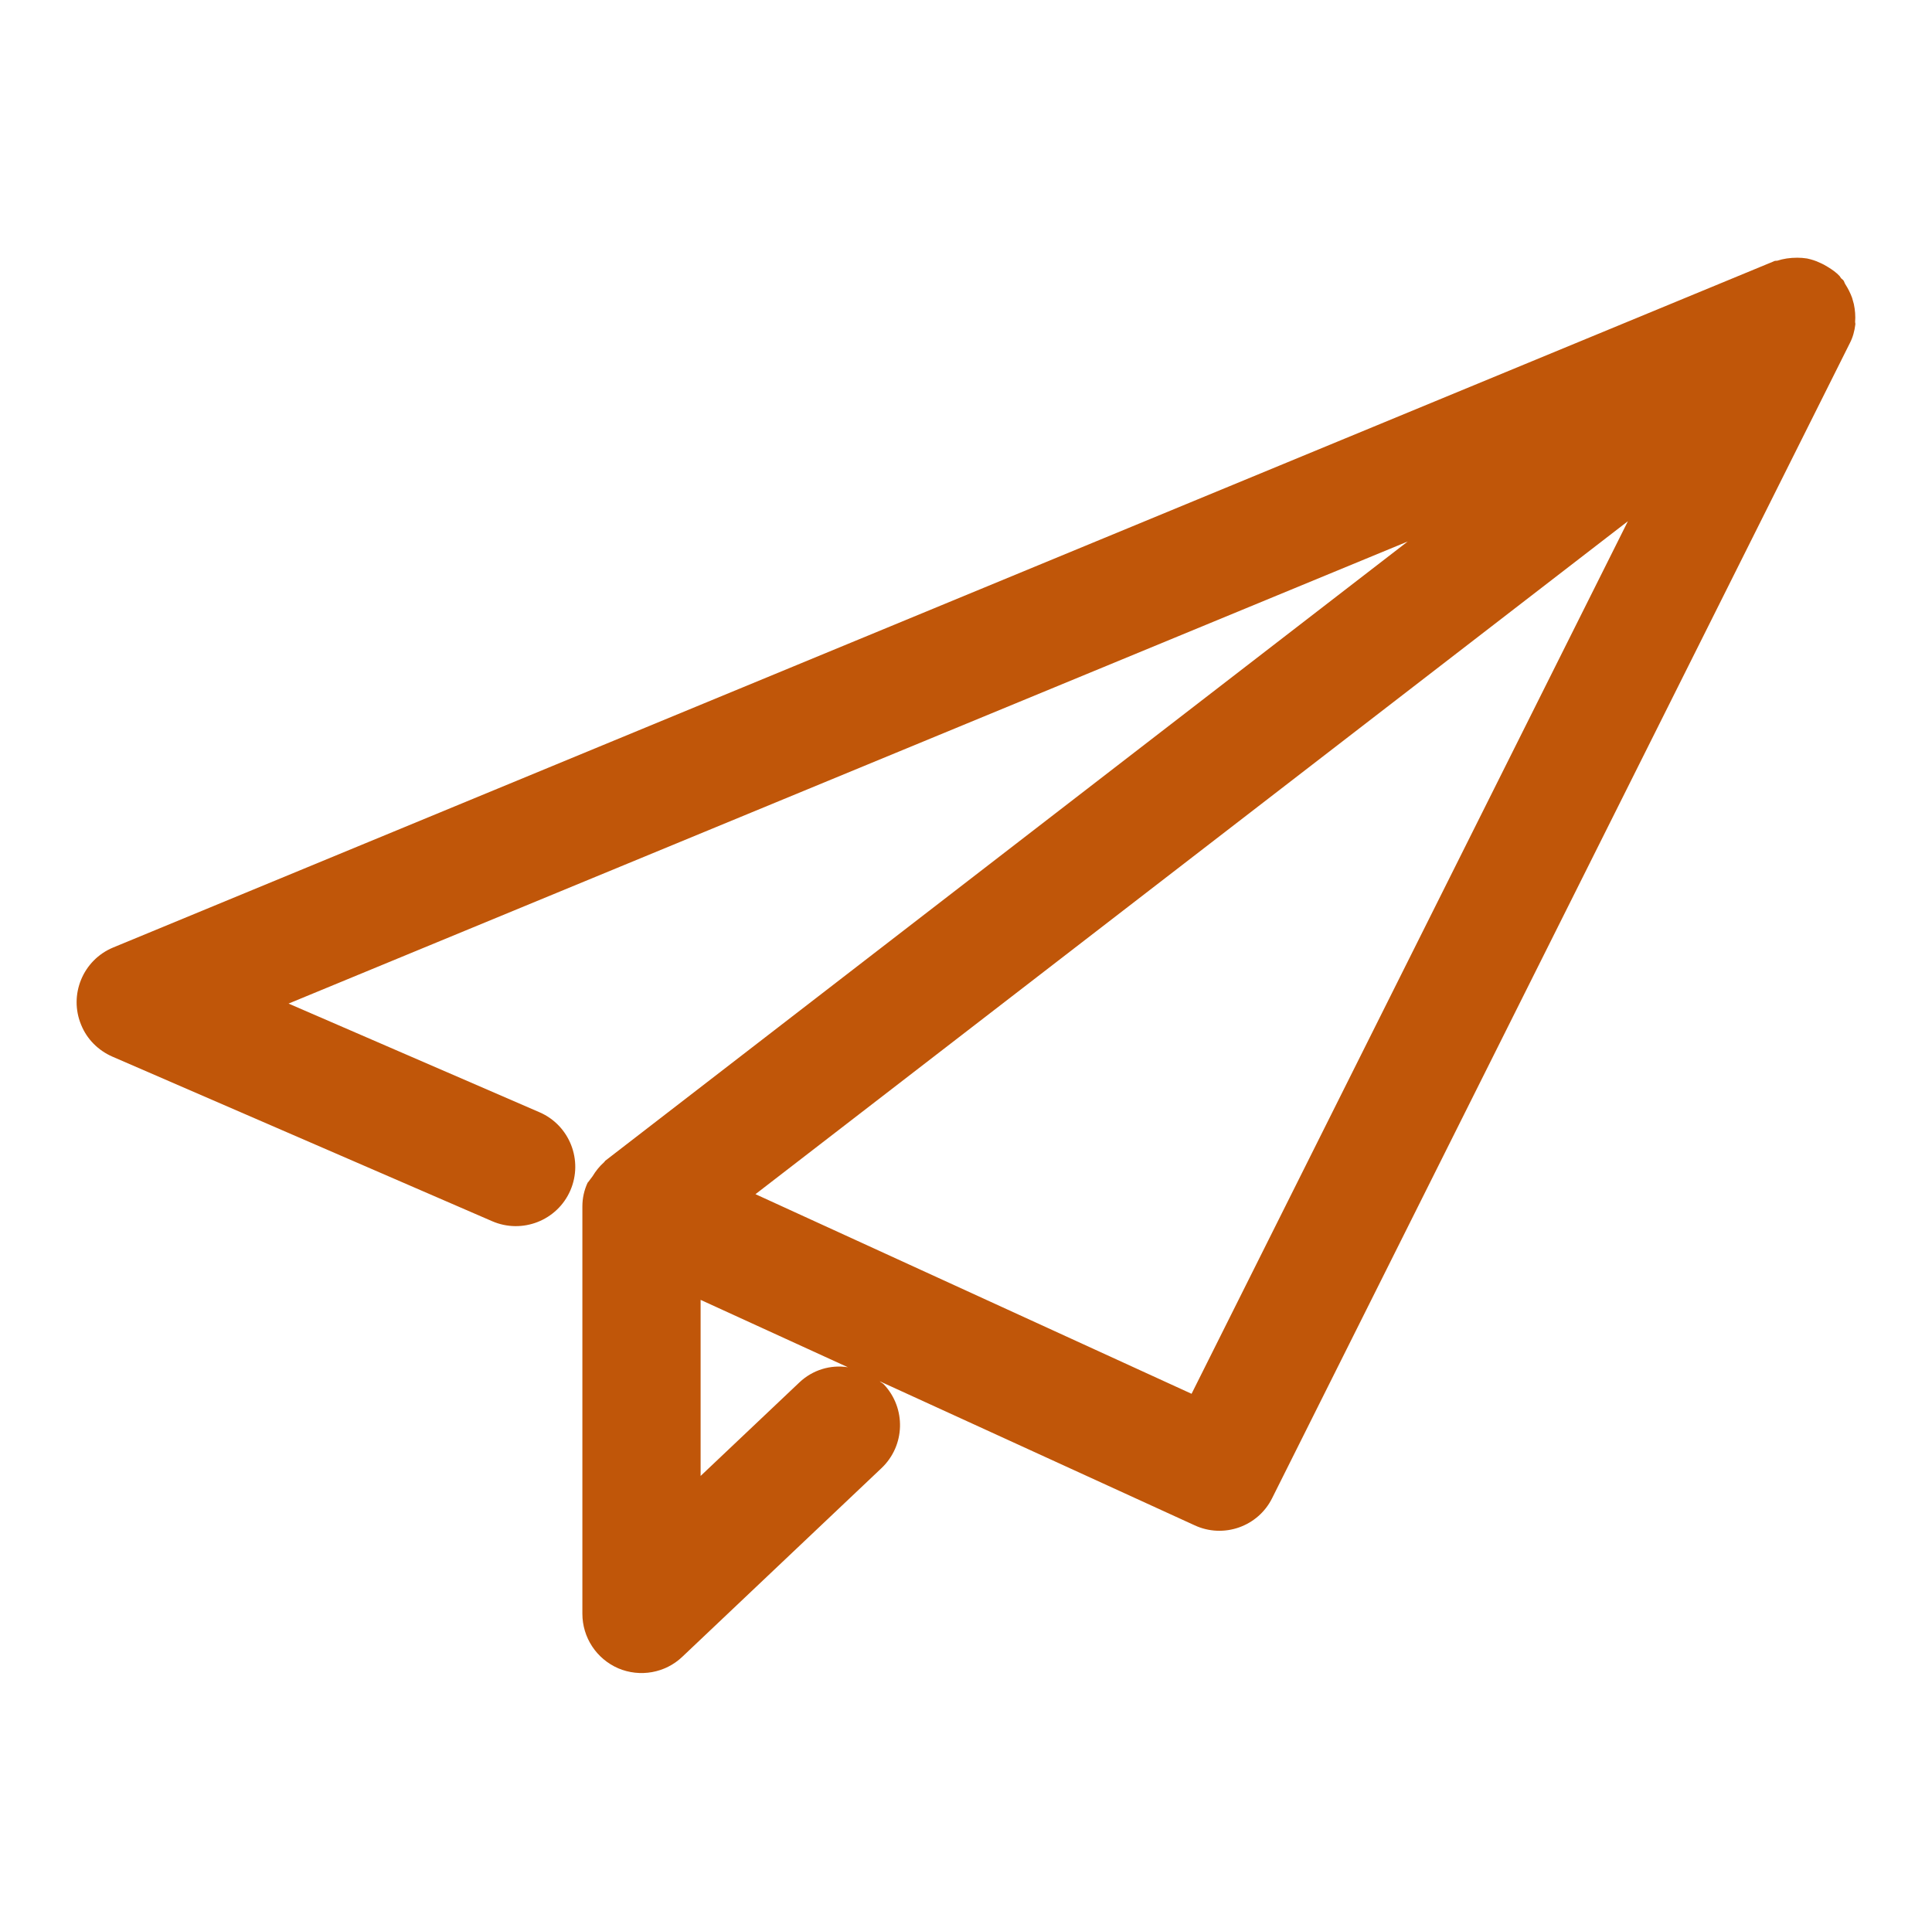
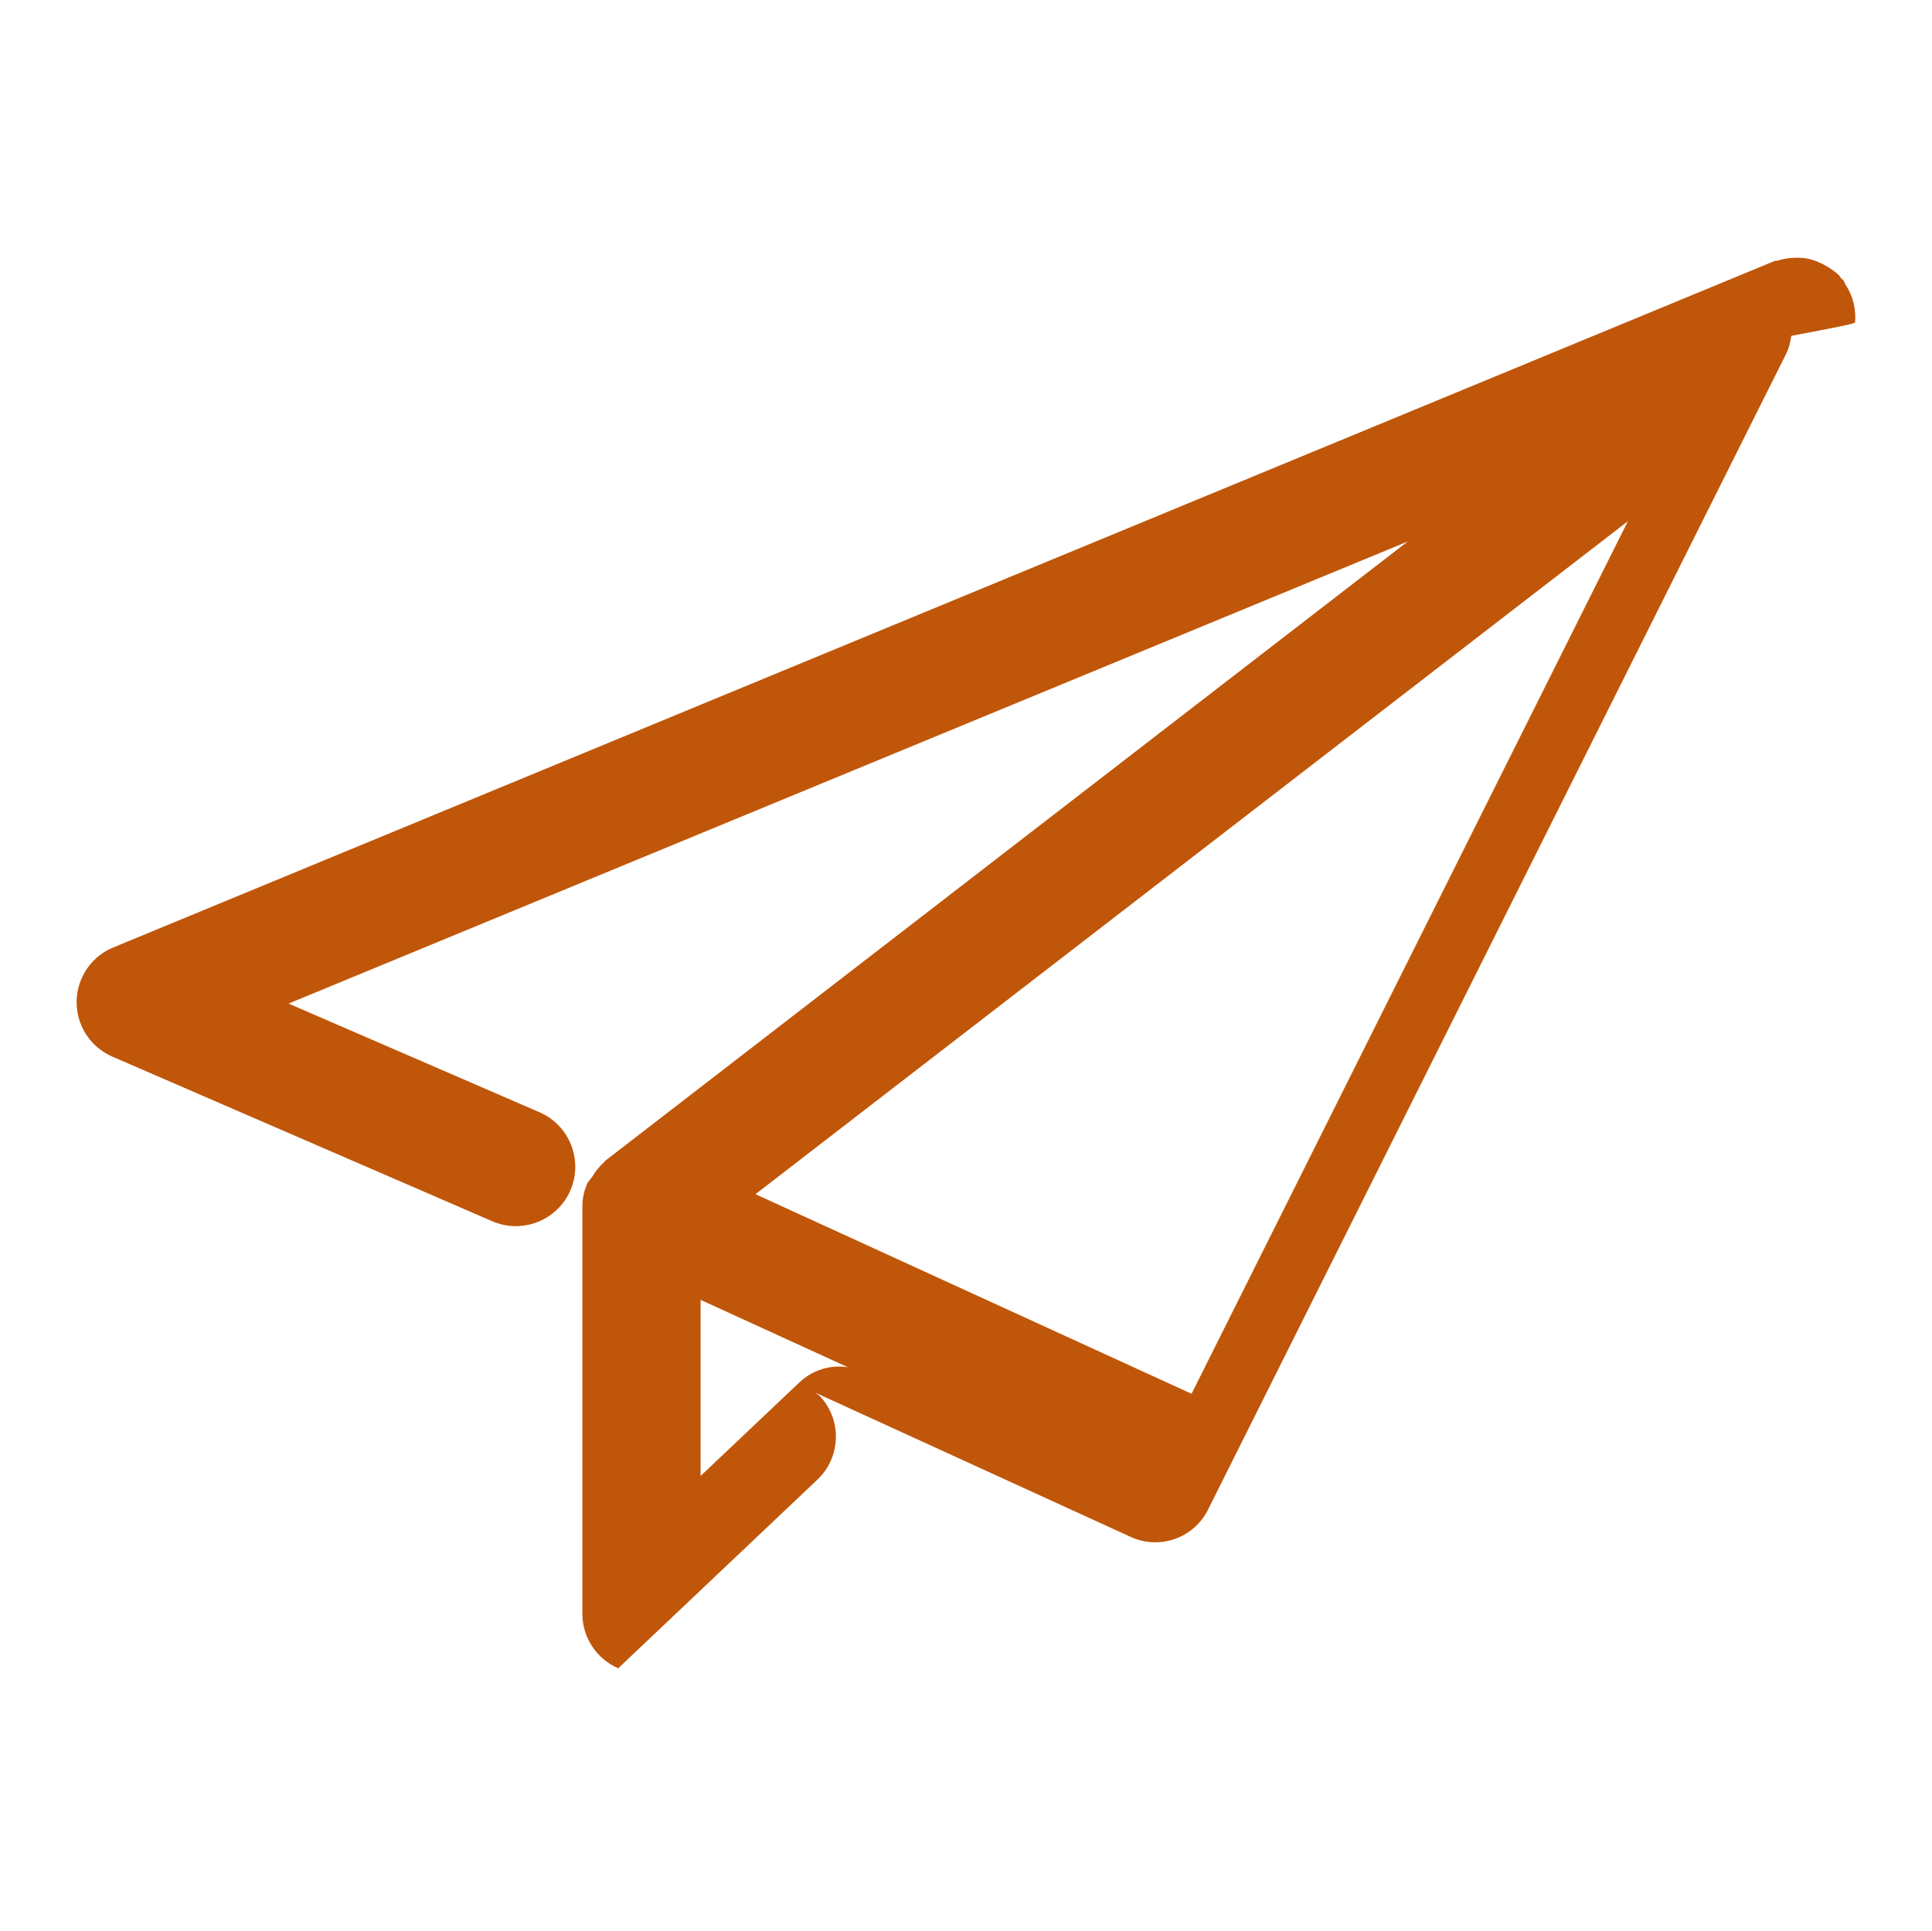
<svg xmlns="http://www.w3.org/2000/svg" version="1.1" id="Laag_1" x="0px" y="0px" width="771.3px" height="771.1px" viewBox="0 0 771.3 771.1" style="enable-background:new 0 0 771.3 771.1;" xml:space="preserve">
  <style type="text/css">
	.st0{fill:#C05609;}
	.st1{fill:#393939;}
</style>
-   <path id="Path_260" class="st0" d="M740.6,128.6c0.2-2.4,0-4.8-0.5-7.2c-0.2-0.9-0.5-1.6-0.7-2.5c-0.7-1.9-1.6-3.7-2.7-5.4  c-0.4-0.6-0.4-1.2-0.9-1.7s-0.5-0.4-0.8-0.7c-0.2-0.3-0.4-0.6-0.6-0.9c-1.3-1.4-2.9-2.5-4.5-3.5c-1.1-0.7-2.2-1.3-3.4-1.8  c-1.6-0.8-3.3-1.3-5.1-1.7c-1.3-0.2-2.6-0.3-3.9-0.3c-1.4,0-2.8,0.1-4.2,0.3c-1.3,0.2-2.6,0.5-3.8,0.9c-0.5,0-1,0-1.5,0.3  L45.2,378.3c-12.1,5-17.8,18.9-12.8,30.9c2.3,5.7,6.8,10.2,12.5,12.7l151.6,65.7c12,5.2,26-0.3,31.2-12.3c5.2-12-0.3-26-12.3-31.2  l-100.2-43.4L562,216.2L241.7,463.4c-0.3,0.2-0.3,0.5-0.6,0.7c-1.8,1.6-3.3,3.5-4.5,5.5c-0.6,0.8-1.2,1.6-1.8,2.4l-0.2,0.2  c-1.4,3-2.1,6.2-2.1,9.5v0.4v162.2c0,9.5,5.6,18,14.3,21.8c8.7,3.7,18.8,1.9,25.6-4.6l79.5-75.3c9.5-9,9.9-23.9,1-33.4  c0,0-0.1-0.1-0.1-0.1c-0.5-0.5-1.1-0.7-1.6-1.2l125.7,57.5c11.6,5.4,25.4,0.5,31-10.9l230.6-461.1c1.2-2.3,1.9-4.9,2.2-7.5  C740.7,129.3,740.7,129,740.6,128.6z M319.2,551.9l-39.5,37.4v-70.3l58.8,26.9C331.5,544.8,324.4,547,319.2,551.9L319.2,551.9z   M475.7,556.5l-174.1-79.7l348.3-268.7L475.7,556.5z" />
+   <path id="Path_260" class="st0" d="M740.6,128.6c0.2-2.4,0-4.8-0.5-7.2c-0.2-0.9-0.5-1.6-0.7-2.5c-0.7-1.9-1.6-3.7-2.7-5.4  c-0.4-0.6-0.4-1.2-0.9-1.7s-0.5-0.4-0.8-0.7c-0.2-0.3-0.4-0.6-0.6-0.9c-1.3-1.4-2.9-2.5-4.5-3.5c-1.1-0.7-2.2-1.3-3.4-1.8  c-1.6-0.8-3.3-1.3-5.1-1.7c-1.3-0.2-2.6-0.3-3.9-0.3c-1.4,0-2.8,0.1-4.2,0.3c-1.3,0.2-2.6,0.5-3.8,0.9c-0.5,0-1,0-1.5,0.3  L45.2,378.3c-12.1,5-17.8,18.9-12.8,30.9c2.3,5.7,6.8,10.2,12.5,12.7l151.6,65.7c12,5.2,26-0.3,31.2-12.3c5.2-12-0.3-26-12.3-31.2  l-100.2-43.4L562,216.2L241.7,463.4c-0.3,0.2-0.3,0.5-0.6,0.7c-1.8,1.6-3.3,3.5-4.5,5.5c-0.6,0.8-1.2,1.6-1.8,2.4l-0.2,0.2  c-1.4,3-2.1,6.2-2.1,9.5v0.4v162.2c0,9.5,5.6,18,14.3,21.8l79.5-75.3c9.5-9,9.9-23.9,1-33.4  c0,0-0.1-0.1-0.1-0.1c-0.5-0.5-1.1-0.7-1.6-1.2l125.7,57.5c11.6,5.4,25.4,0.5,31-10.9l230.6-461.1c1.2-2.3,1.9-4.9,2.2-7.5  C740.7,129.3,740.7,129,740.6,128.6z M319.2,551.9l-39.5,37.4v-70.3l58.8,26.9C331.5,544.8,324.4,547,319.2,551.9L319.2,551.9z   M475.7,556.5l-174.1-79.7l348.3-268.7L475.7,556.5z" />
</svg>